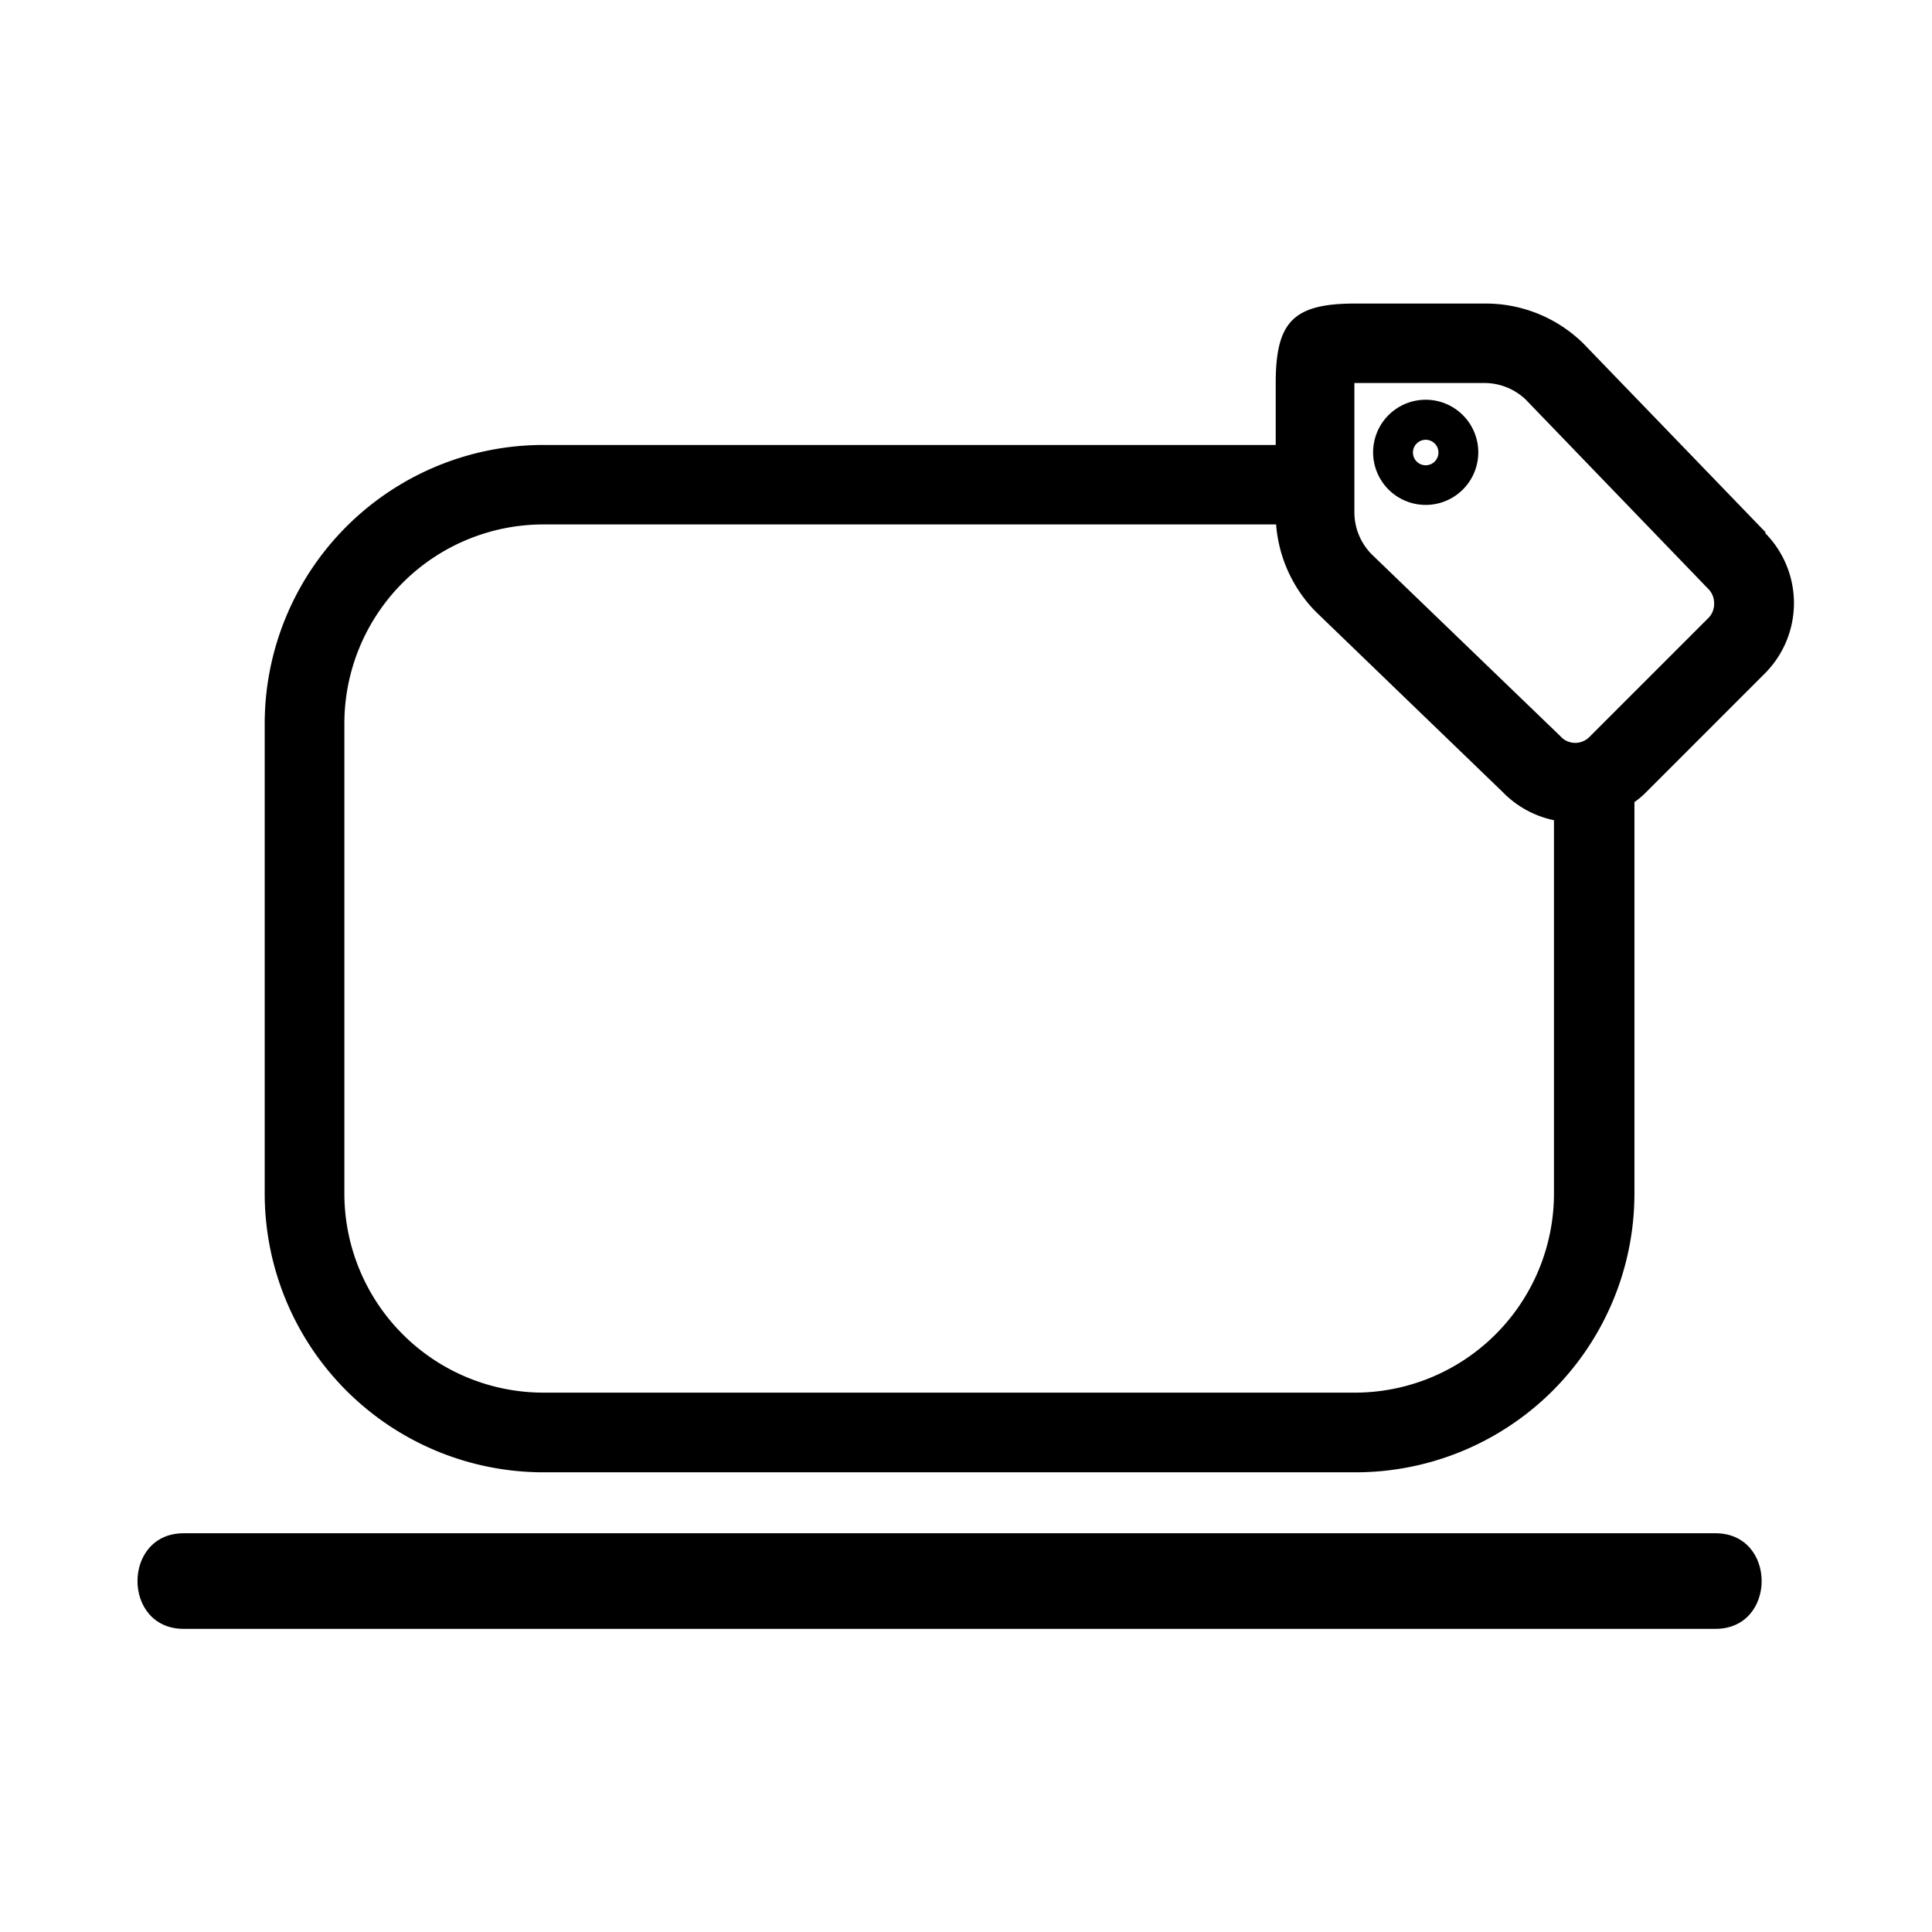
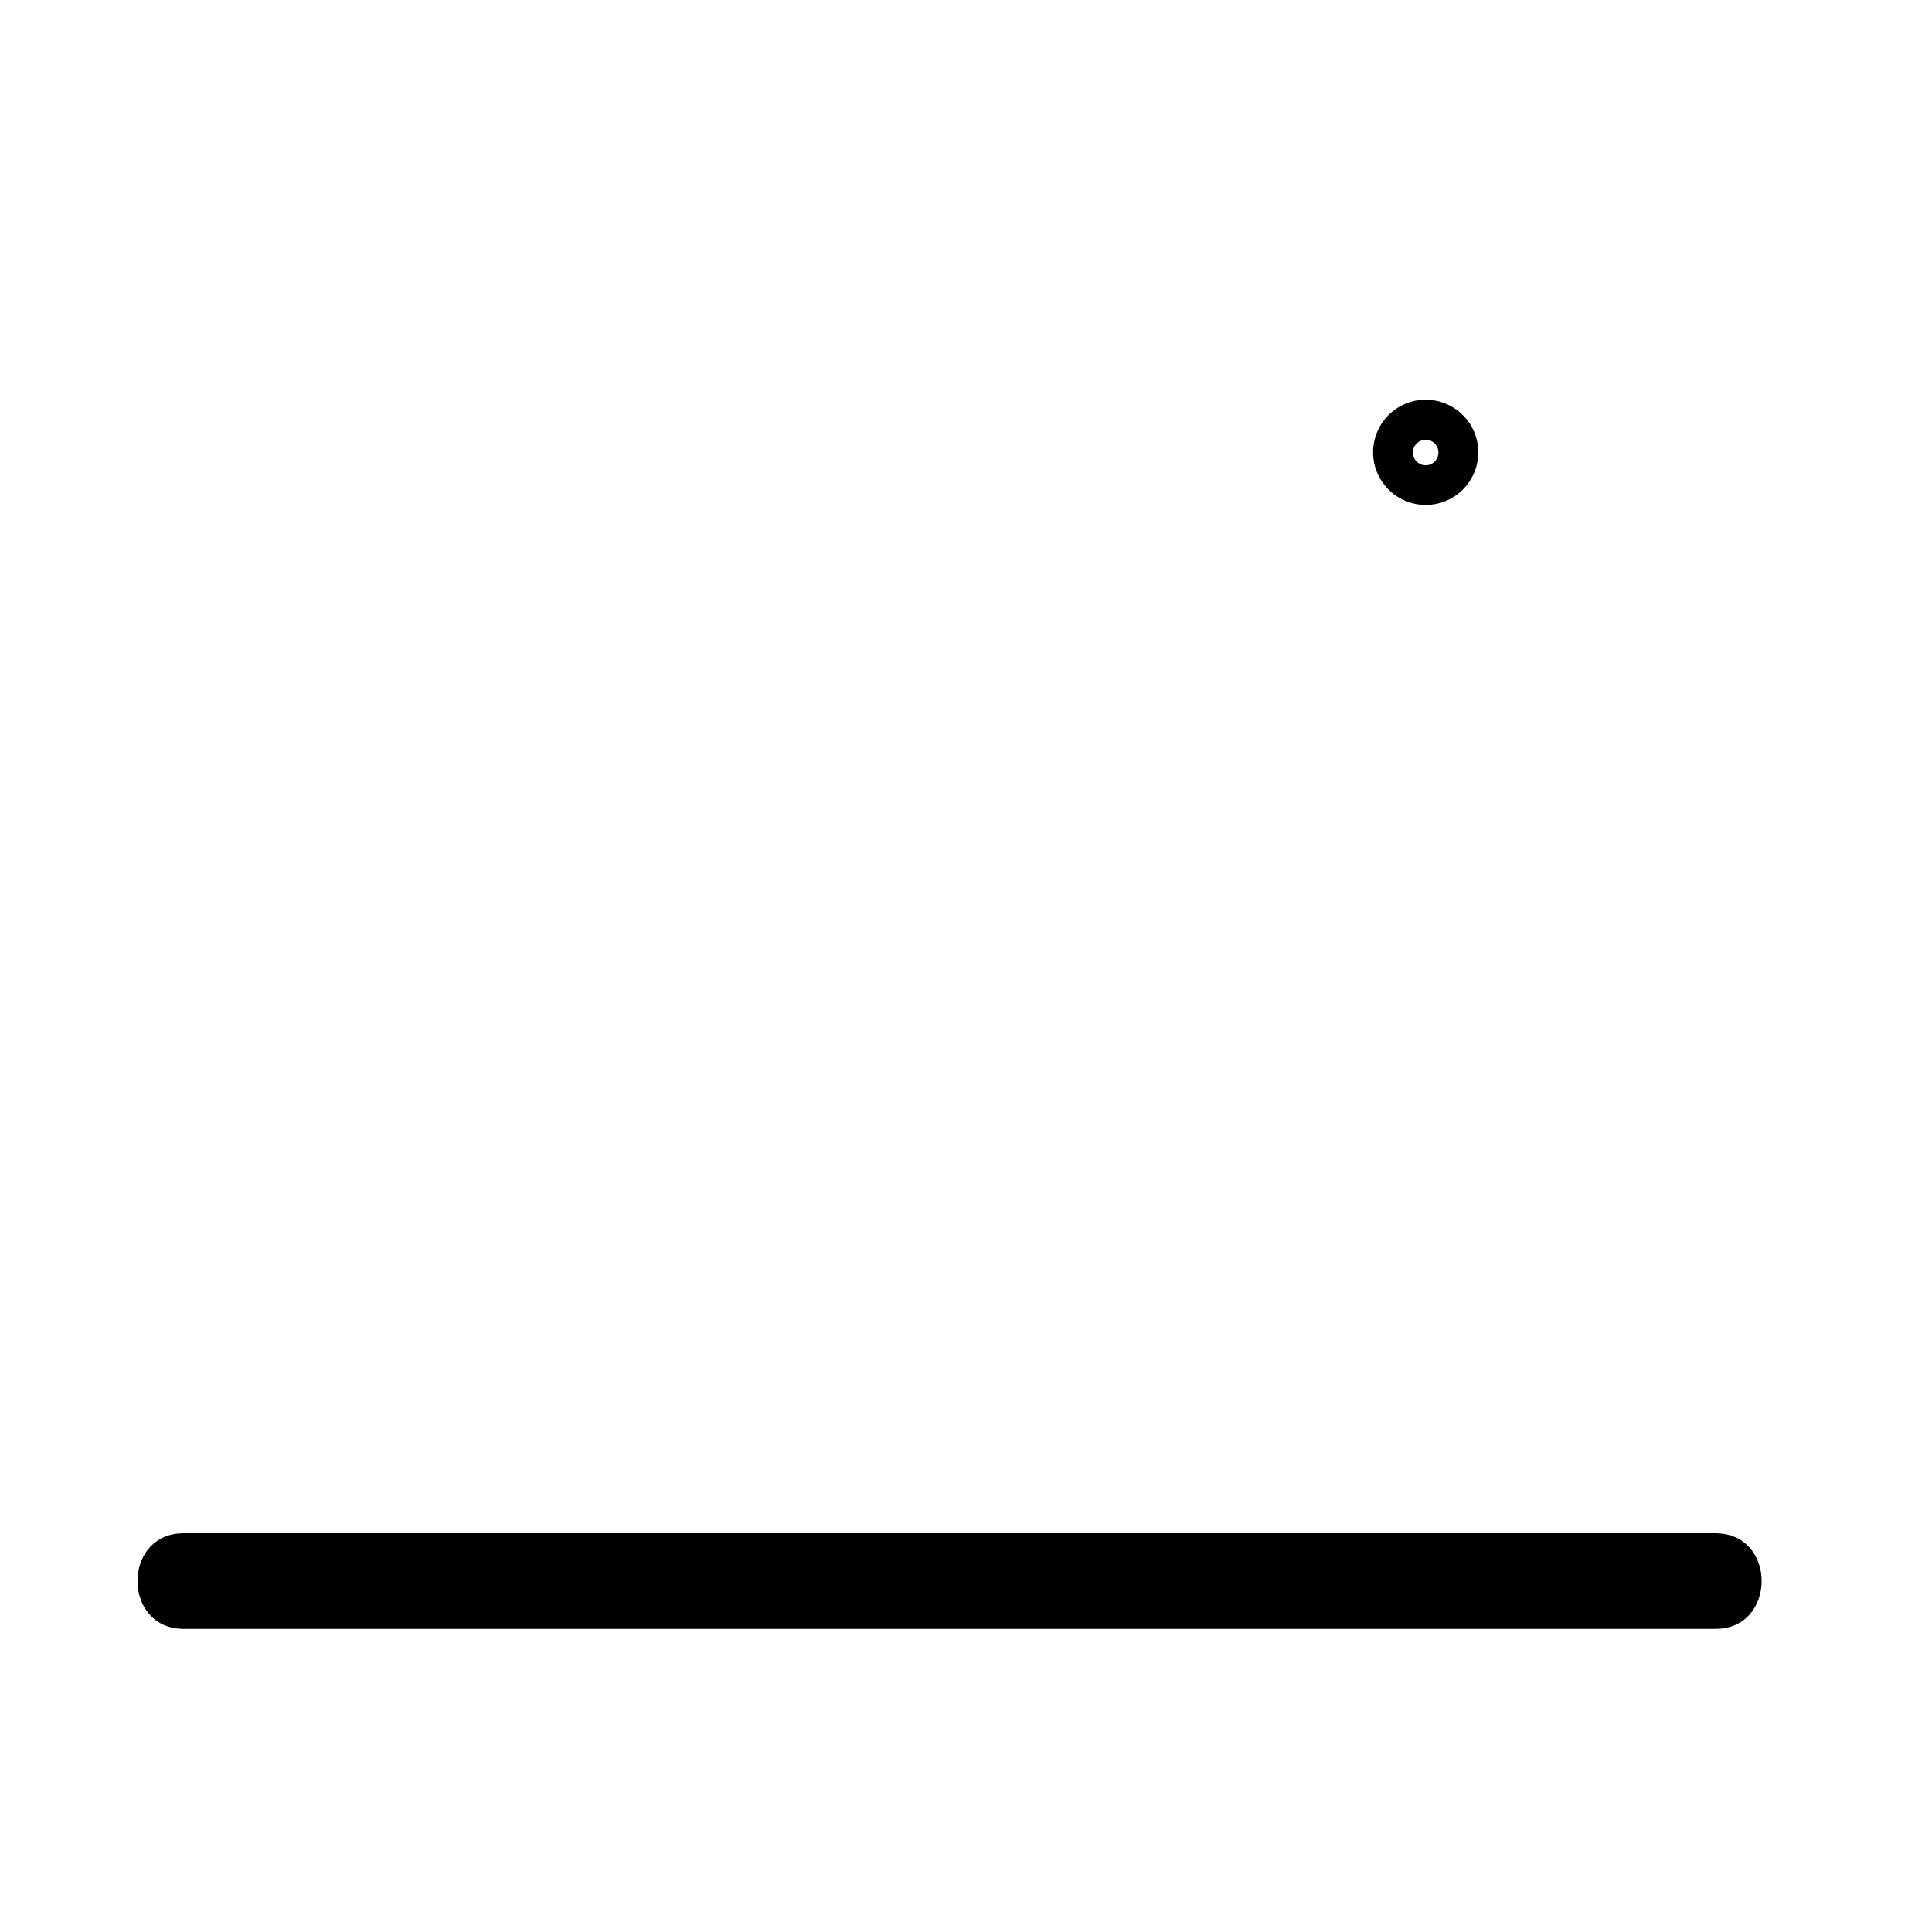
<svg xmlns="http://www.w3.org/2000/svg" id="IKONER_FINAL" viewBox="0 0 97 97">
  <g id="icon_used">
    <path d="M9.22,81.78H86.13c3.09,0,3.09-4.8,0-4.8H9.22c-3.09,0-3.09,4.8,0,4.8Z" />
-     <path d="M88.66,26.74l-9.17-9.5a7,7,0,0,0-4.93-2H68.05c-3.11,0-4,.9-4,4v3.1H27.29a14,14,0,0,0-14,14V59.92a14,14,0,0,0,14,14H68.06a14,14,0,0,0,14-14V40.27a4,4,0,0,0,.55-.46l6-6a5,5,0,0,0,0-7.06ZM68.06,69.92H27.29a10,10,0,0,1-10-10V36.33a10,10,0,0,1,10-10H64.07a7,7,0,0,0,2,4.39l9.39,9.06a5,5,0,0,0,2.56,1.4V59.92A10,10,0,0,1,68.06,69.92ZM85.8,31l-6,6a1,1,0,0,1-1.47-.05l-9.4-9.06A3,3,0,0,1,68,25.75V19.23h6.52a3,3,0,0,1,2.08.83l9.17,9.51a1,1,0,0,1,.29.7A1,1,0,0,1,85.8,31Z" />
    <path d="M71.58,25.35a2.64,2.64,0,1,1,2.64-2.63A2.64,2.64,0,0,1,71.58,25.35Zm0-3.27a.64.64,0,0,0-.64.64.64.64,0,0,0,1.28,0A.64.64,0,0,0,71.58,22.08Z" />
  </g>
</svg>